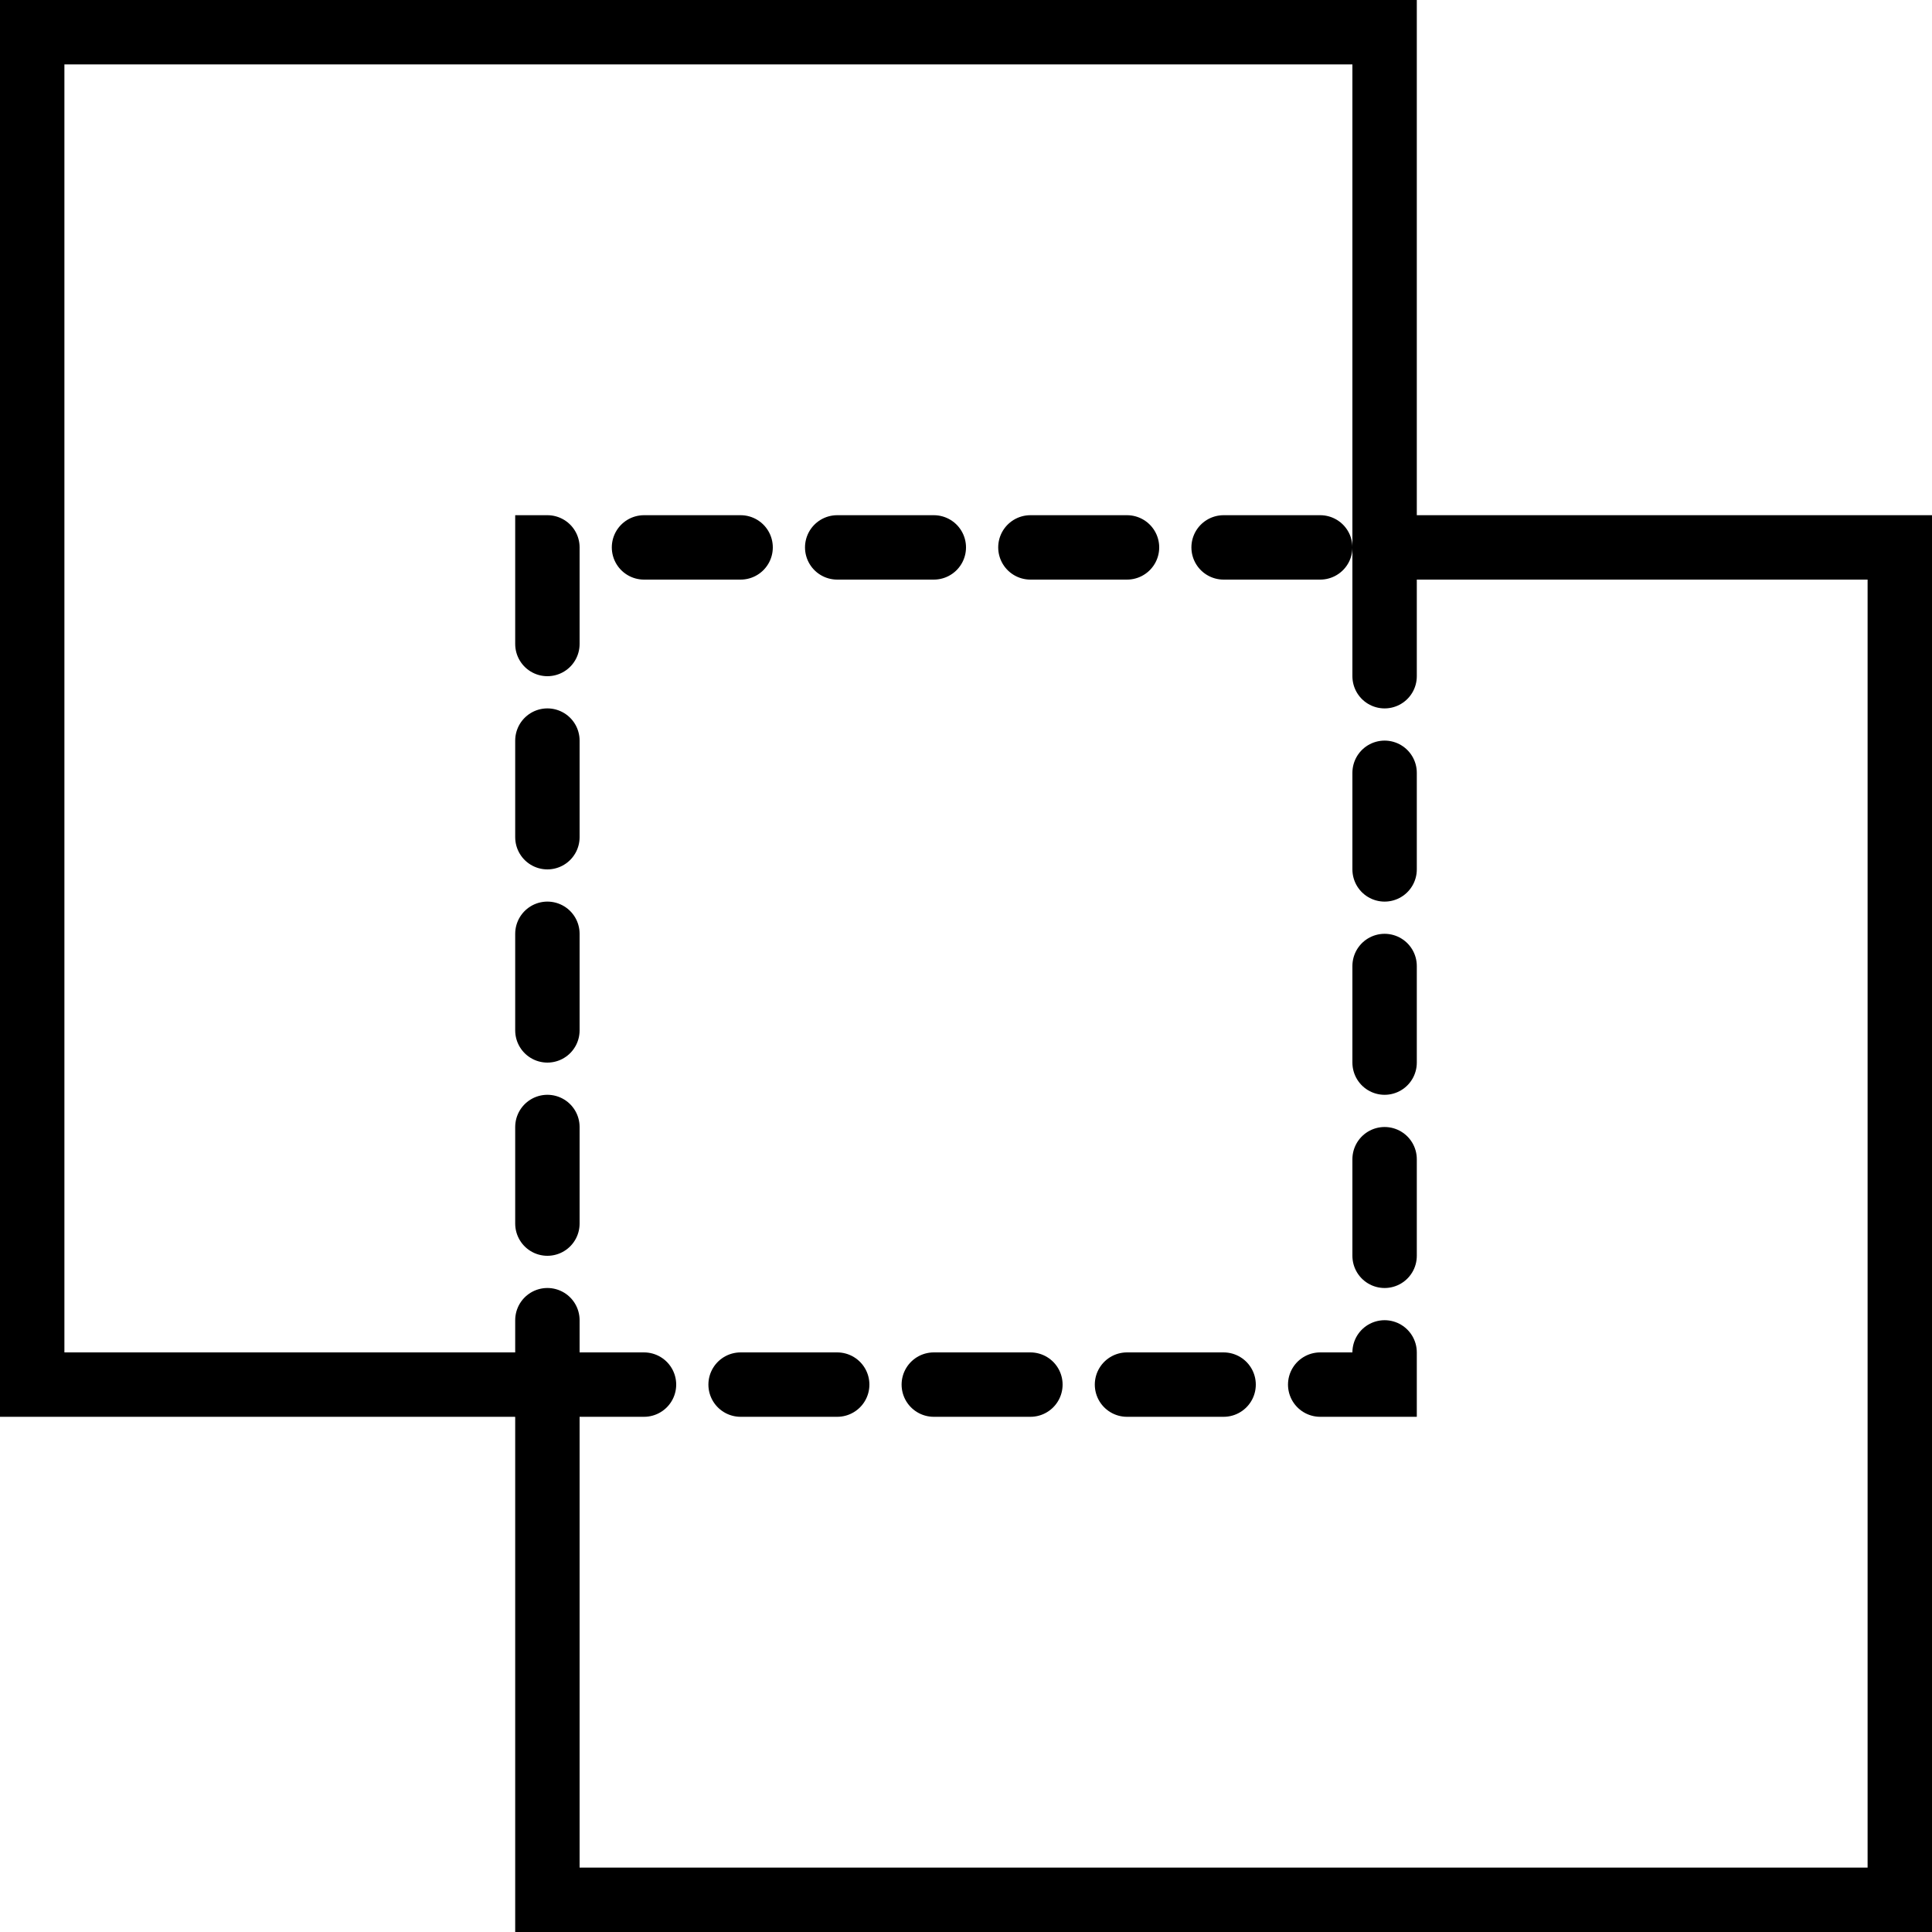
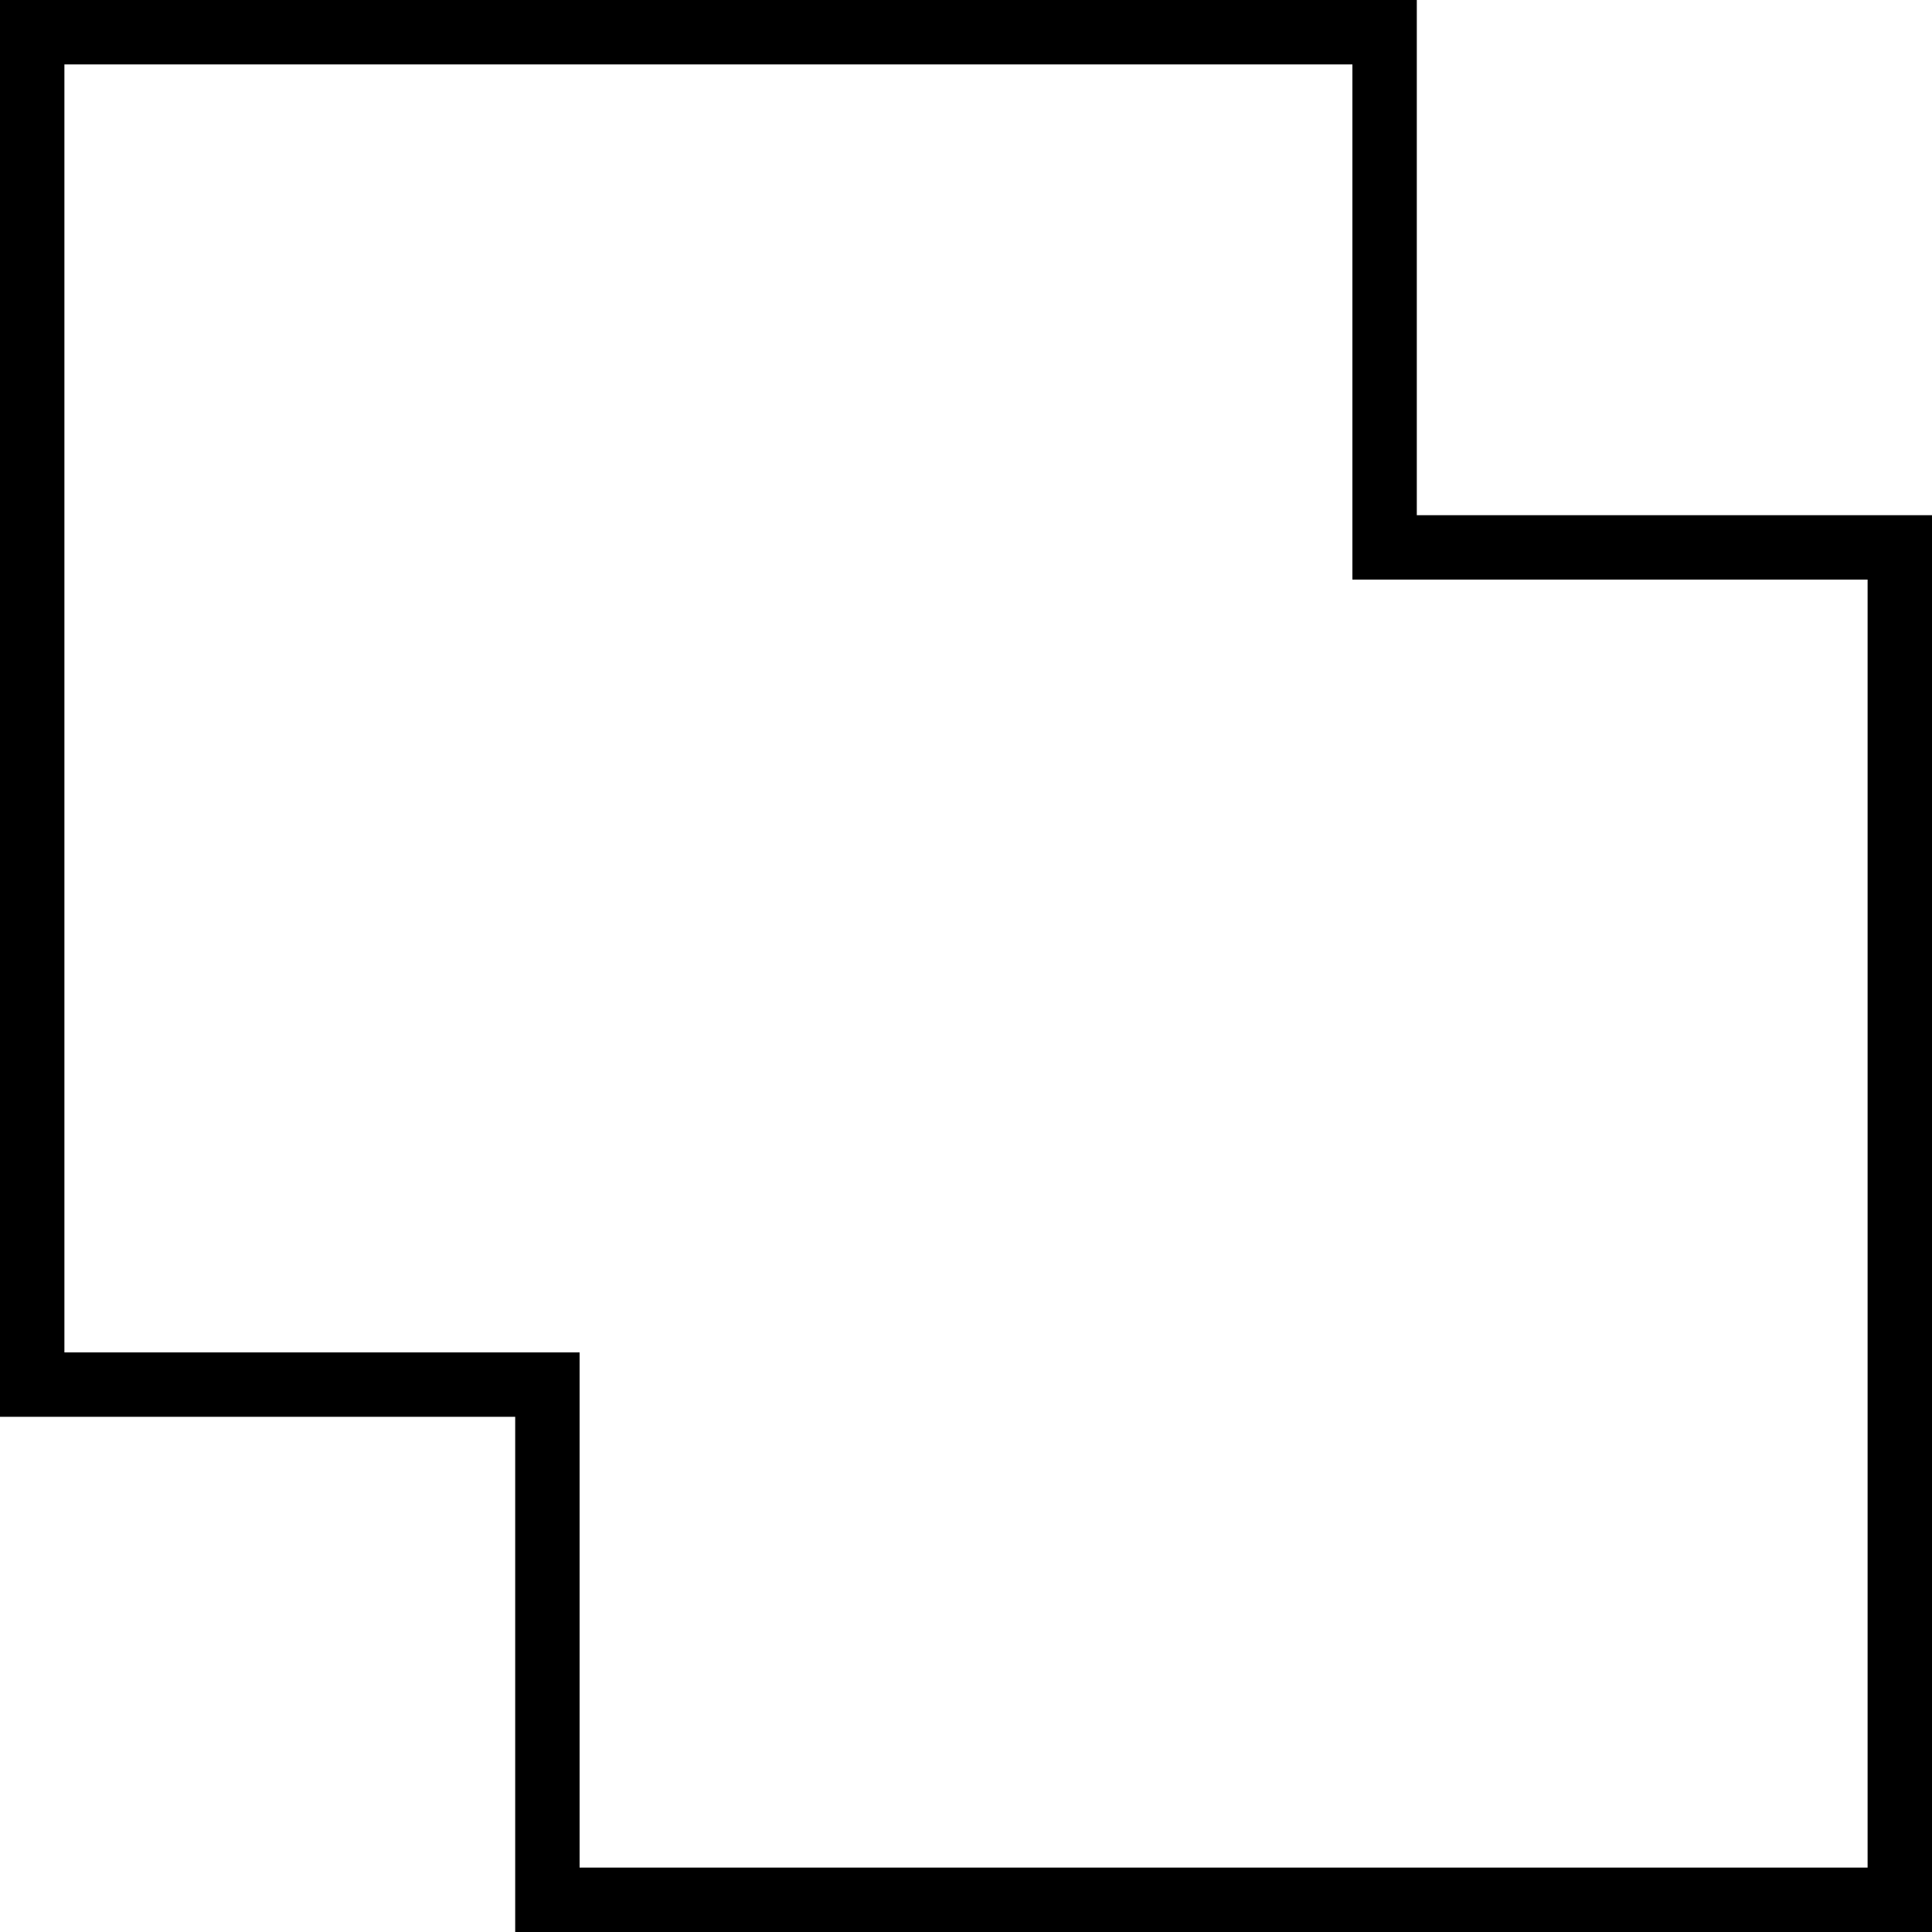
<svg xmlns="http://www.w3.org/2000/svg" width="60px" height="60px" viewBox="0 0 60 60" version="1.1">
  <title>63 - Unite (design, graphic, tool, outline)</title>
  <desc>Created with Sketch.</desc>
  <defs />
  <g id="Page-1" stroke="none" stroke-width="1" fill="none" fill-rule="evenodd">
    <g id="Icons" transform="translate(-960, -1077)" stroke-width="2" stroke="#000000">
      <g id="Unite" transform="translate(961, 1078)">
        <polygon id="Stroke-574" points="42 16 42 0 0 0 0 42 16 42 16 58 58 58 58 16" />
-         <polygon id="Path" stroke-linecap="round" stroke-dasharray="3" points="16 42 42 42 42 16 16 16" />
      </g>
    </g>
  </g>
</svg>